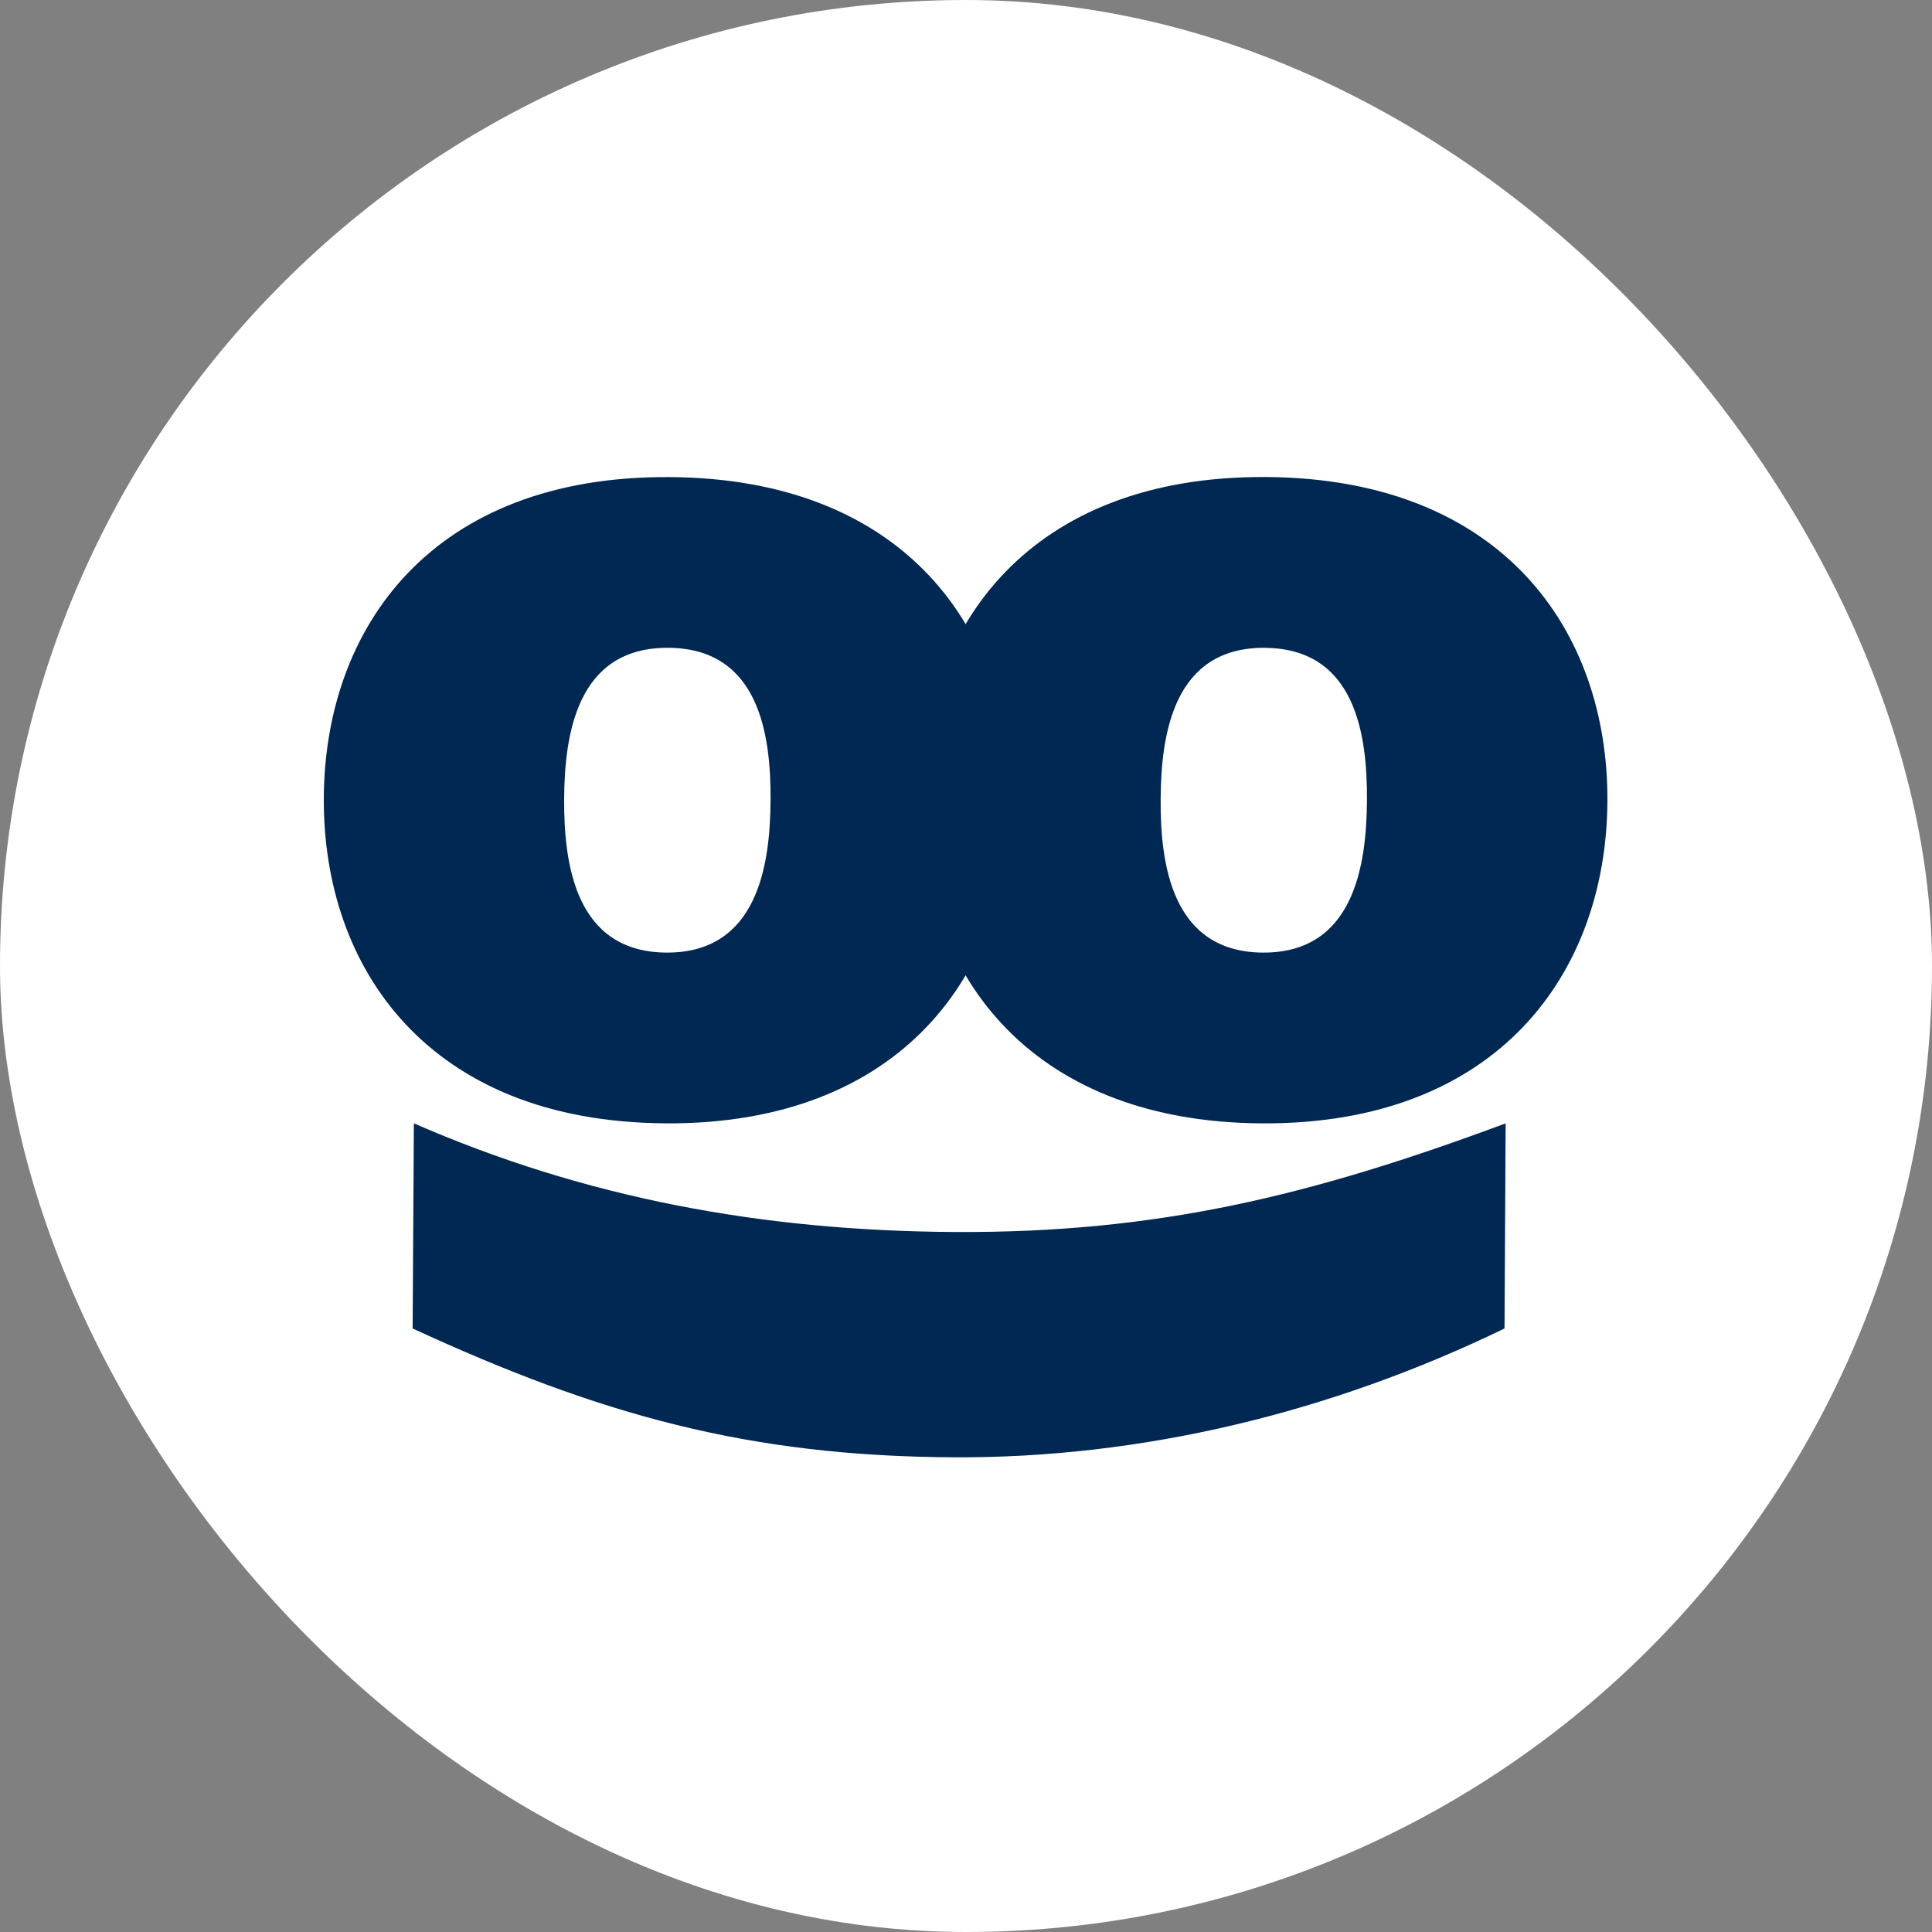
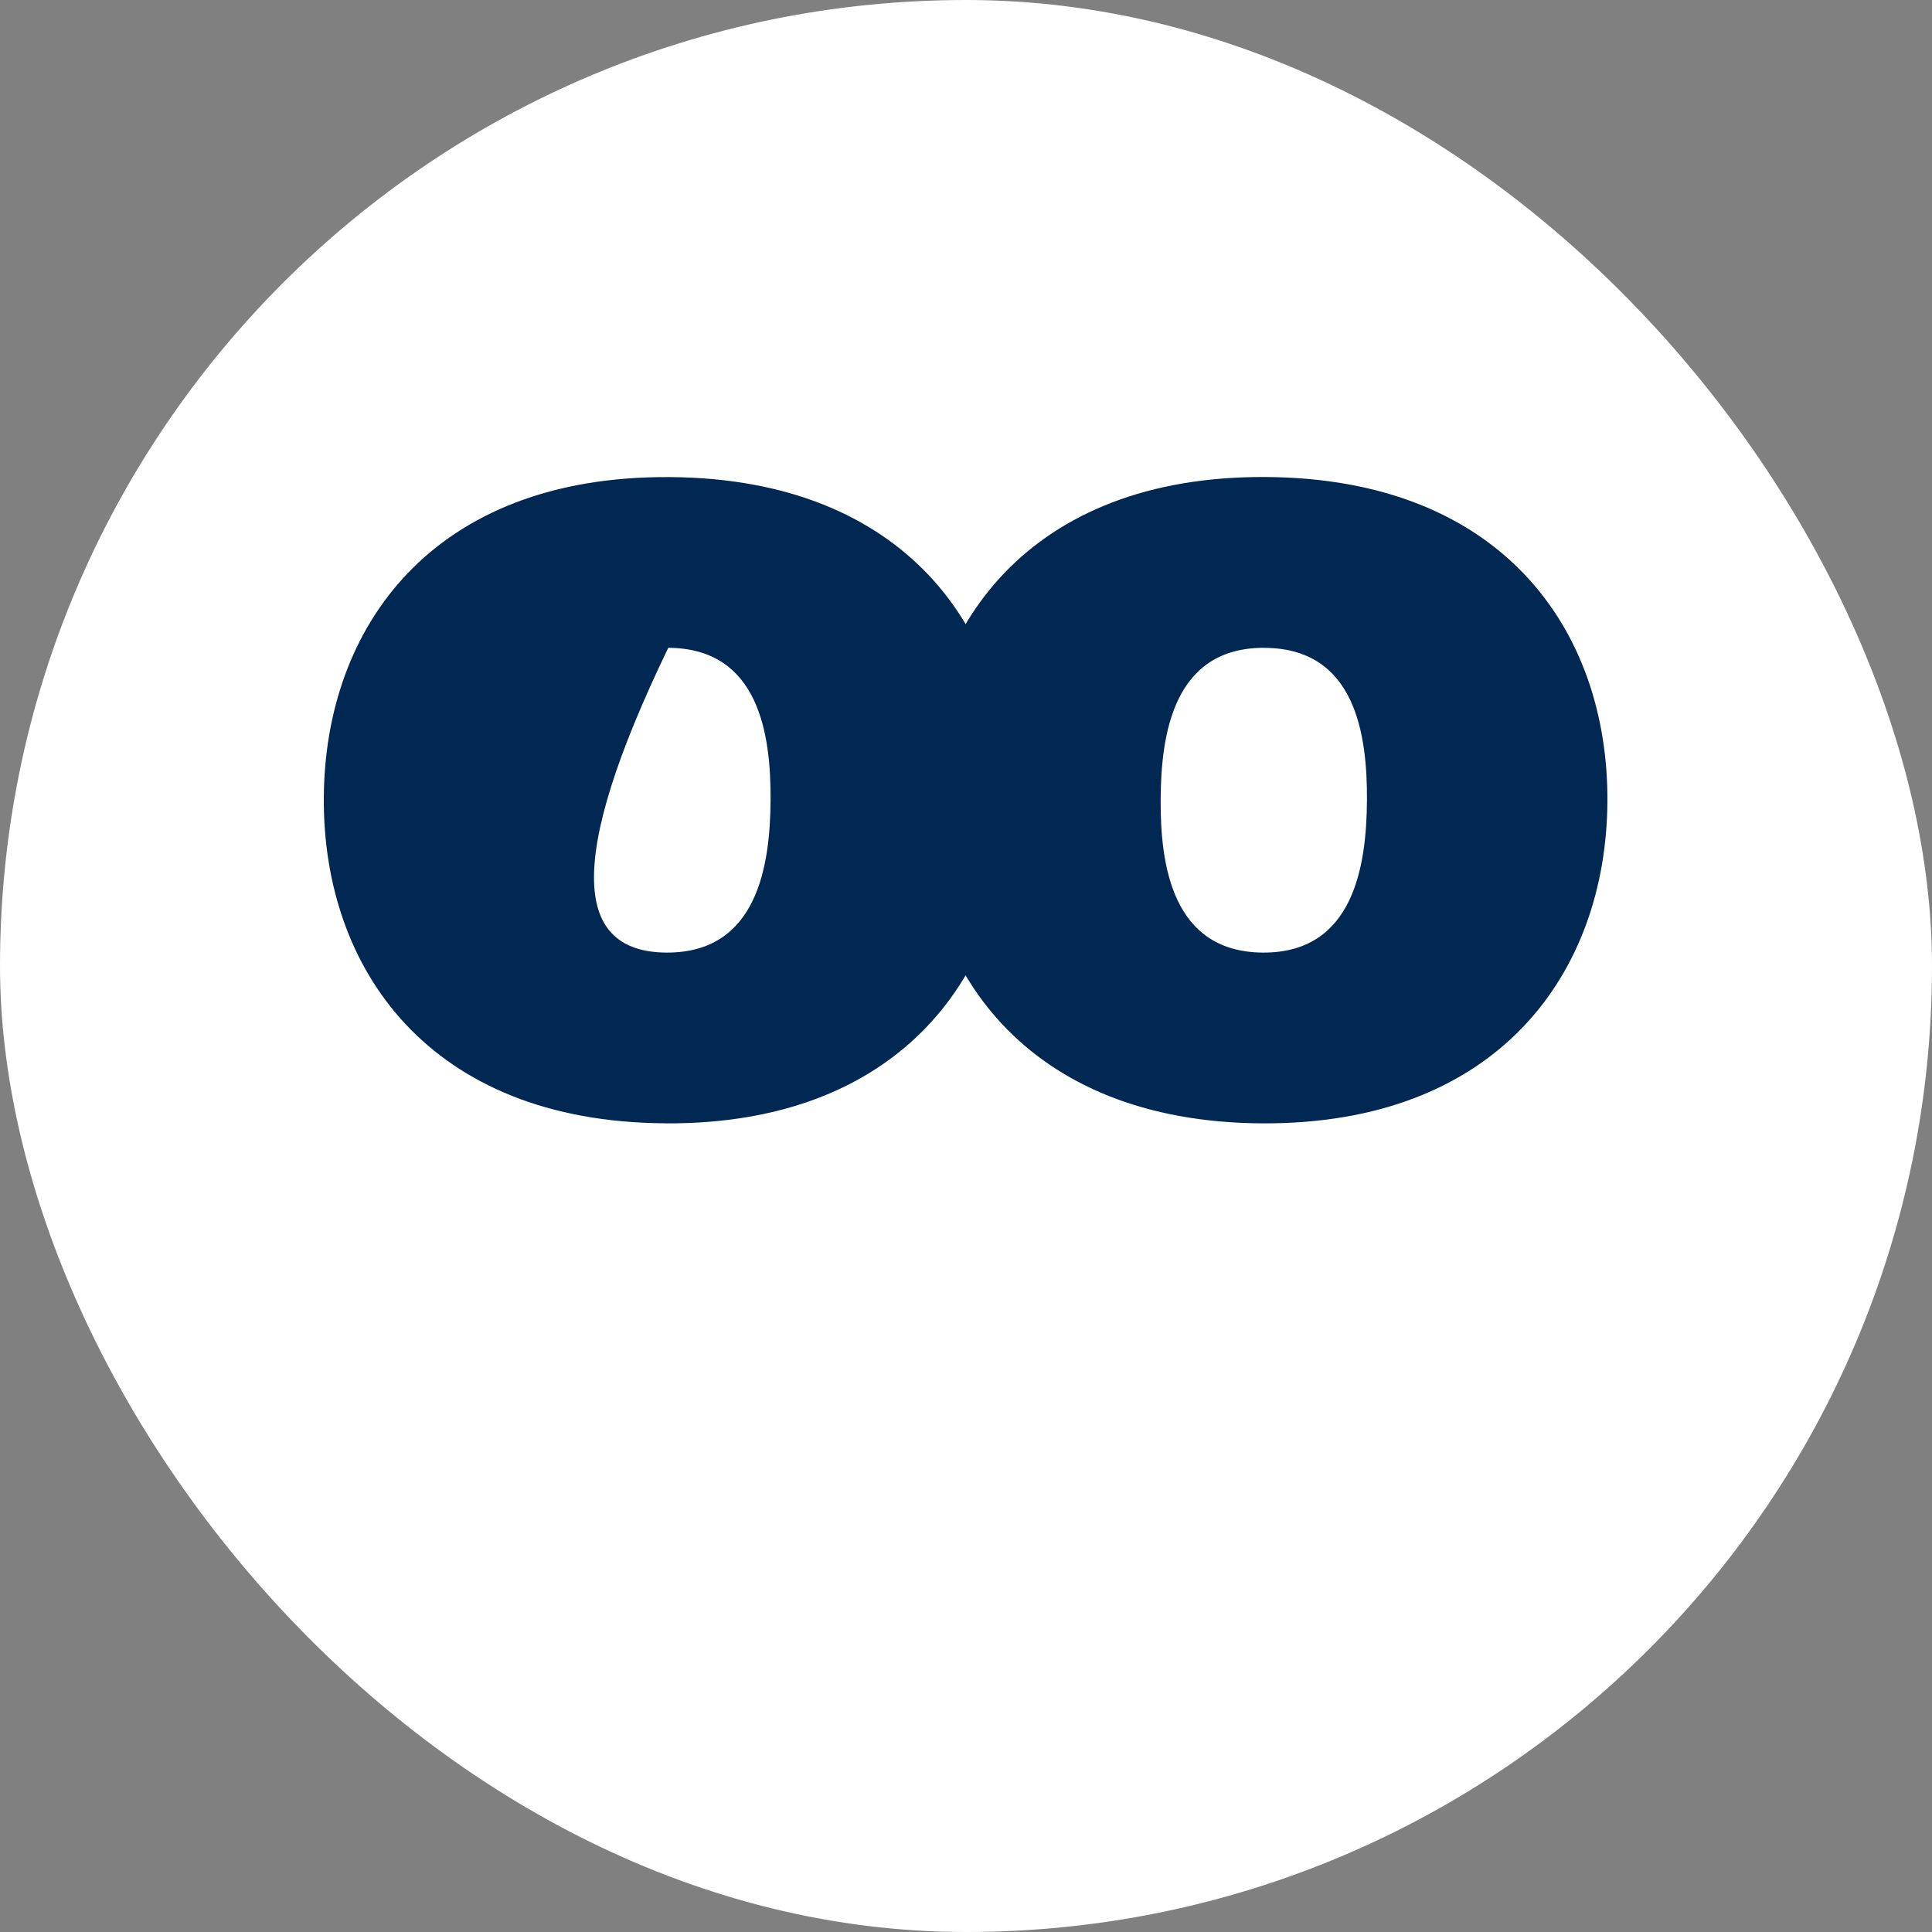
<svg xmlns="http://www.w3.org/2000/svg" width="250" height="250" viewBox="0 0 250 250" fill="none">
  <rect x="0" y="0" width="250" height="250" fill="#808080" stroke="none" />
  <rect width="250" height="250" rx="125" fill="white" />
-   <path d="M86.474 83.825C74.685 83.759 73.05 94.953 73 103.384C72.957 111.822 74.456 123.191 86.237 123.265C98.017 123.323 99.661 111.988 99.711 103.541C99.762 95.102 98.255 83.891 86.474 83.825ZM86.101 145.355C55.468 145.182 41.757 125.308 41.901 103.21C42.036 81.111 55.968 61.553 86.601 61.735C117.234 61.9 130.946 81.616 130.81 103.723C130.675 125.813 116.743 145.537 86.11 145.364" fill="#002852" />
+   <path d="M86.474 83.825C72.957 111.822 74.456 123.191 86.237 123.265C98.017 123.323 99.661 111.988 99.711 103.541C99.762 95.102 98.255 83.891 86.474 83.825ZM86.101 145.355C55.468 145.182 41.757 125.308 41.901 103.21C42.036 81.111 55.968 61.553 86.601 61.735C117.234 61.9 130.946 81.616 130.81 103.723C130.675 125.813 116.743 145.537 86.11 145.364" fill="#002852" />
  <path d="M163.654 83.825C151.873 83.758 150.239 94.952 150.188 103.391C150.129 111.831 151.636 123.19 163.417 123.265C175.189 123.331 176.832 111.988 176.883 103.549C176.934 95.11 175.426 83.891 163.646 83.833M163.29 145.363C132.666 145.181 118.962 125.308 119.098 103.209C119.216 81.111 133.157 61.544 163.79 61.726C194.423 61.9 208.126 81.615 207.999 103.714C207.863 125.813 193.923 145.528 163.29 145.363Z" fill="#002852" />
-   <path d="M53.563 145.363C75.65 155.002 98.56 159.28 123.527 159.42C149.756 159.569 169.65 154.729 194.829 145.363L194.685 171.905C172.149 182.826 147.707 188.708 123.349 188.576C96.806 188.419 77.675 183.099 53.394 171.905L53.554 145.363H53.563Z" fill="#002852" />
</svg>